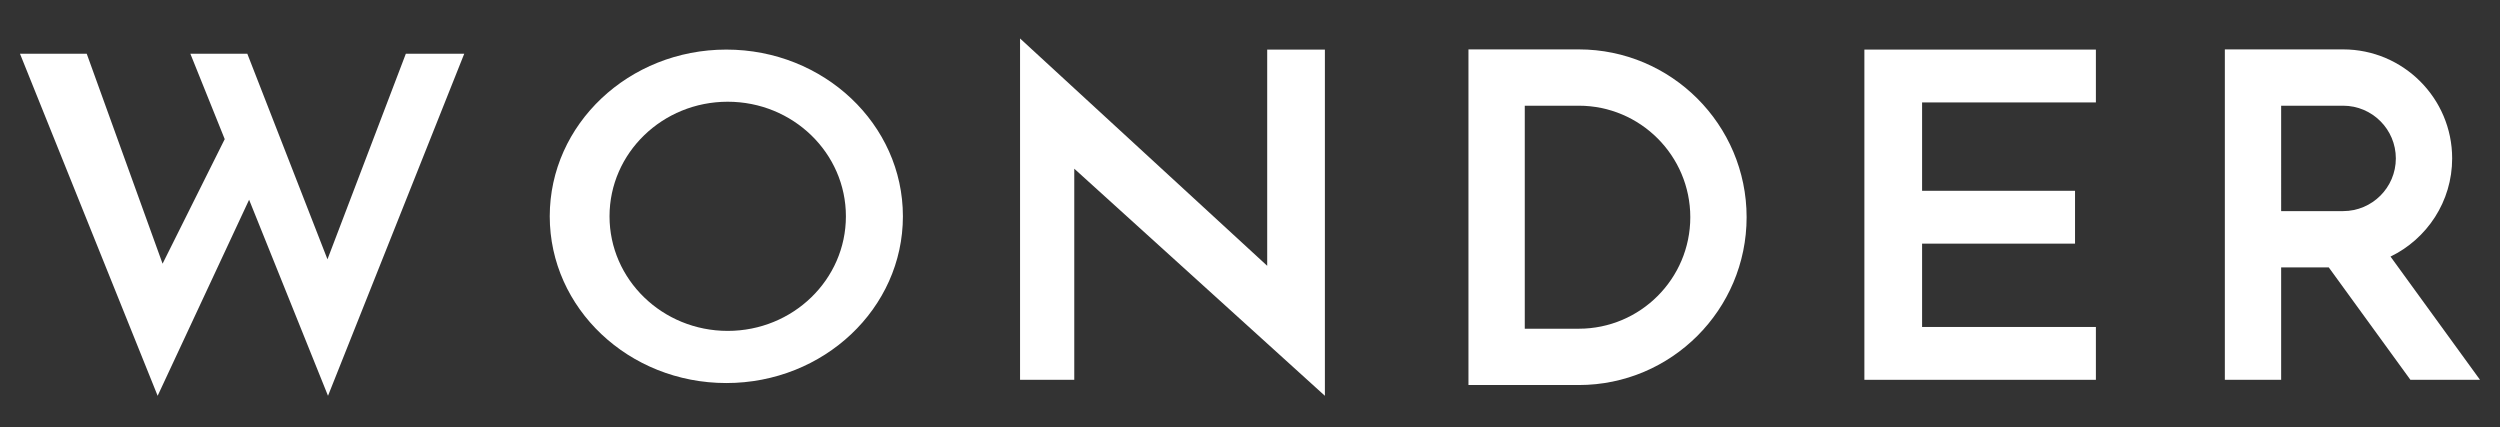
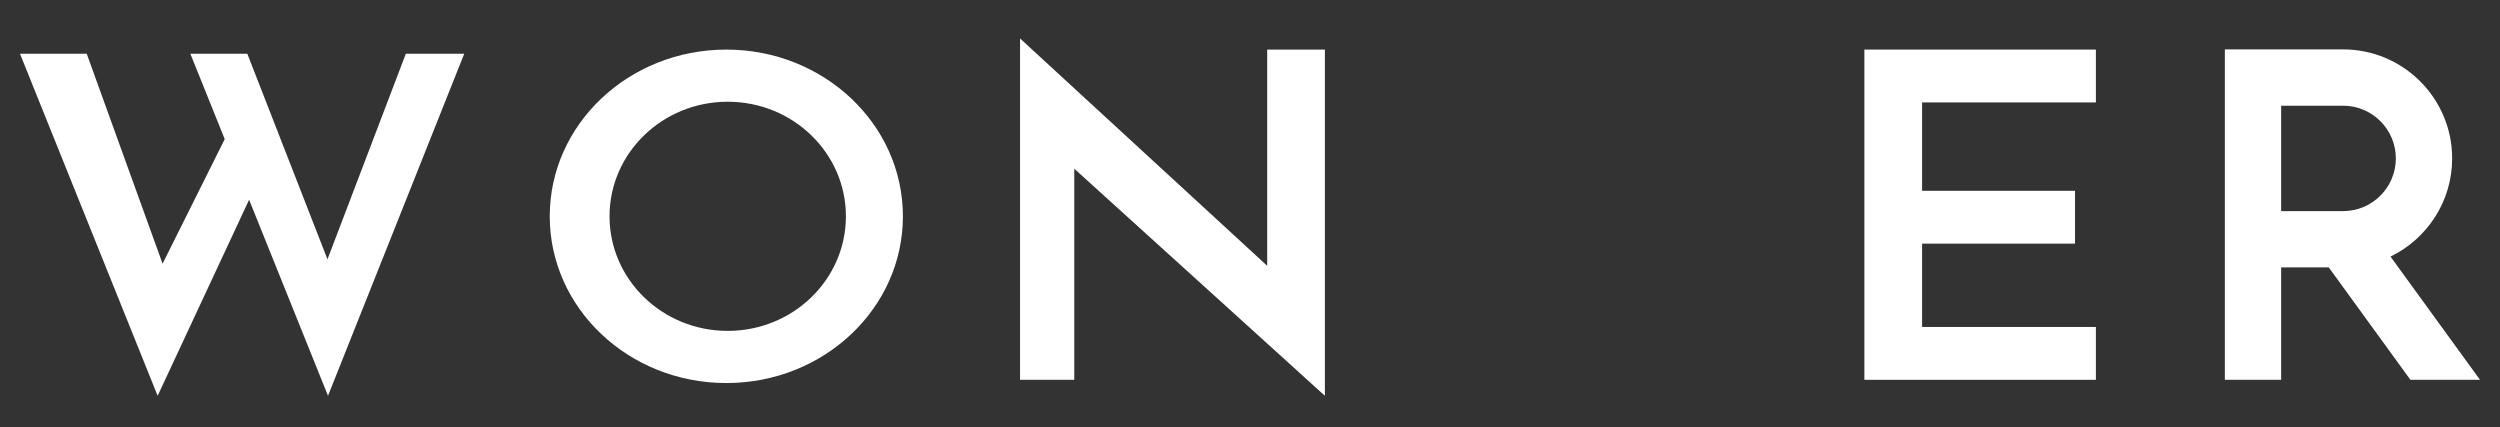
<svg xmlns="http://www.w3.org/2000/svg" version="1.1" id="Layer_1" x="0px" y="0px" width="350px" height="59.816px" viewBox="0 0 350 59.816" enable-background="new 0 0 350 59.816" xml:space="preserve">
  <rect x="0" y="0" width="350" height="59.816" fill="#333333" stroke="none" />
  <g>
    <g>
      <polygon fill="#FFFFFF" points="64.992,7.526 49.647,46.055 45.921,55.412 34.875,27.964 26.226,46.504 22.07,55.412 2.799,7.526     12.143,7.526 22.761,36.917 31.461,19.479 26.651,7.526 34.625,7.526 45.846,36.304 56.816,7.526   " />
    </g>
    <g>
      <path fill="#FFFFFF" d="M101.685,6.942c-13.653,0-24.721,10.45-24.721,23.341c0,12.891,11.068,23.342,24.721,23.342    s24.722-10.451,24.722-23.342C126.407,17.392,115.338,6.942,101.685,6.942z M101.88,46.325c-9.139,0-16.546-7.181-16.546-16.041    c0-8.859,7.407-16.042,16.546-16.042c9.138,0,16.546,7.183,16.546,16.042C118.426,39.144,111.019,46.325,101.88,46.325z" />
    </g>
    <g>
      <polygon fill="#FFFFFF" points="185.485,6.942 185.485,55.412 177.408,48.092 150.398,23.618 150.398,53.174 142.807,53.174     142.807,5.386 150.398,12.369 177.408,37.212 177.408,6.942   " />
    </g>
    <g>
      <polygon fill="#FFFFFF" points="269.092,14.34 269.092,26.711 290.504,26.711 290.504,34.109 269.092,34.109 269.092,45.776     293.424,45.776 293.424,53.174 261.014,53.174 261.014,6.942 293.424,6.942 293.424,14.34   " />
    </g>
    <g>
-       <path fill="#FFFFFF" d="M221.034,6.916h-15.45v46.988h15.45c12.953,0,23.492-10.539,23.492-23.495    C244.526,17.456,233.987,6.916,221.034,6.916z M221.034,46.02h-7.566V14.799h7.566c8.606,0,15.608,7.003,15.608,15.61    C236.643,39.017,229.641,46.02,221.034,46.02z" />
-     </g>
+       </g>
    <g>
      <path fill="#FFFFFF" d="M334.672,35.921c5.102-2.473,8.63-7.704,8.63-13.743c0-8.417-6.848-15.262-15.262-15.262h-16.562v46.258    h7.883V37.439h6.669l11.429,15.735h9.742L334.672,35.921z M328.04,29.555h-8.679V14.799h8.679c4.068,0,7.378,3.31,7.378,7.379    C335.418,26.246,332.108,29.555,328.04,29.555z" />
    </g>
  </g>
</svg>